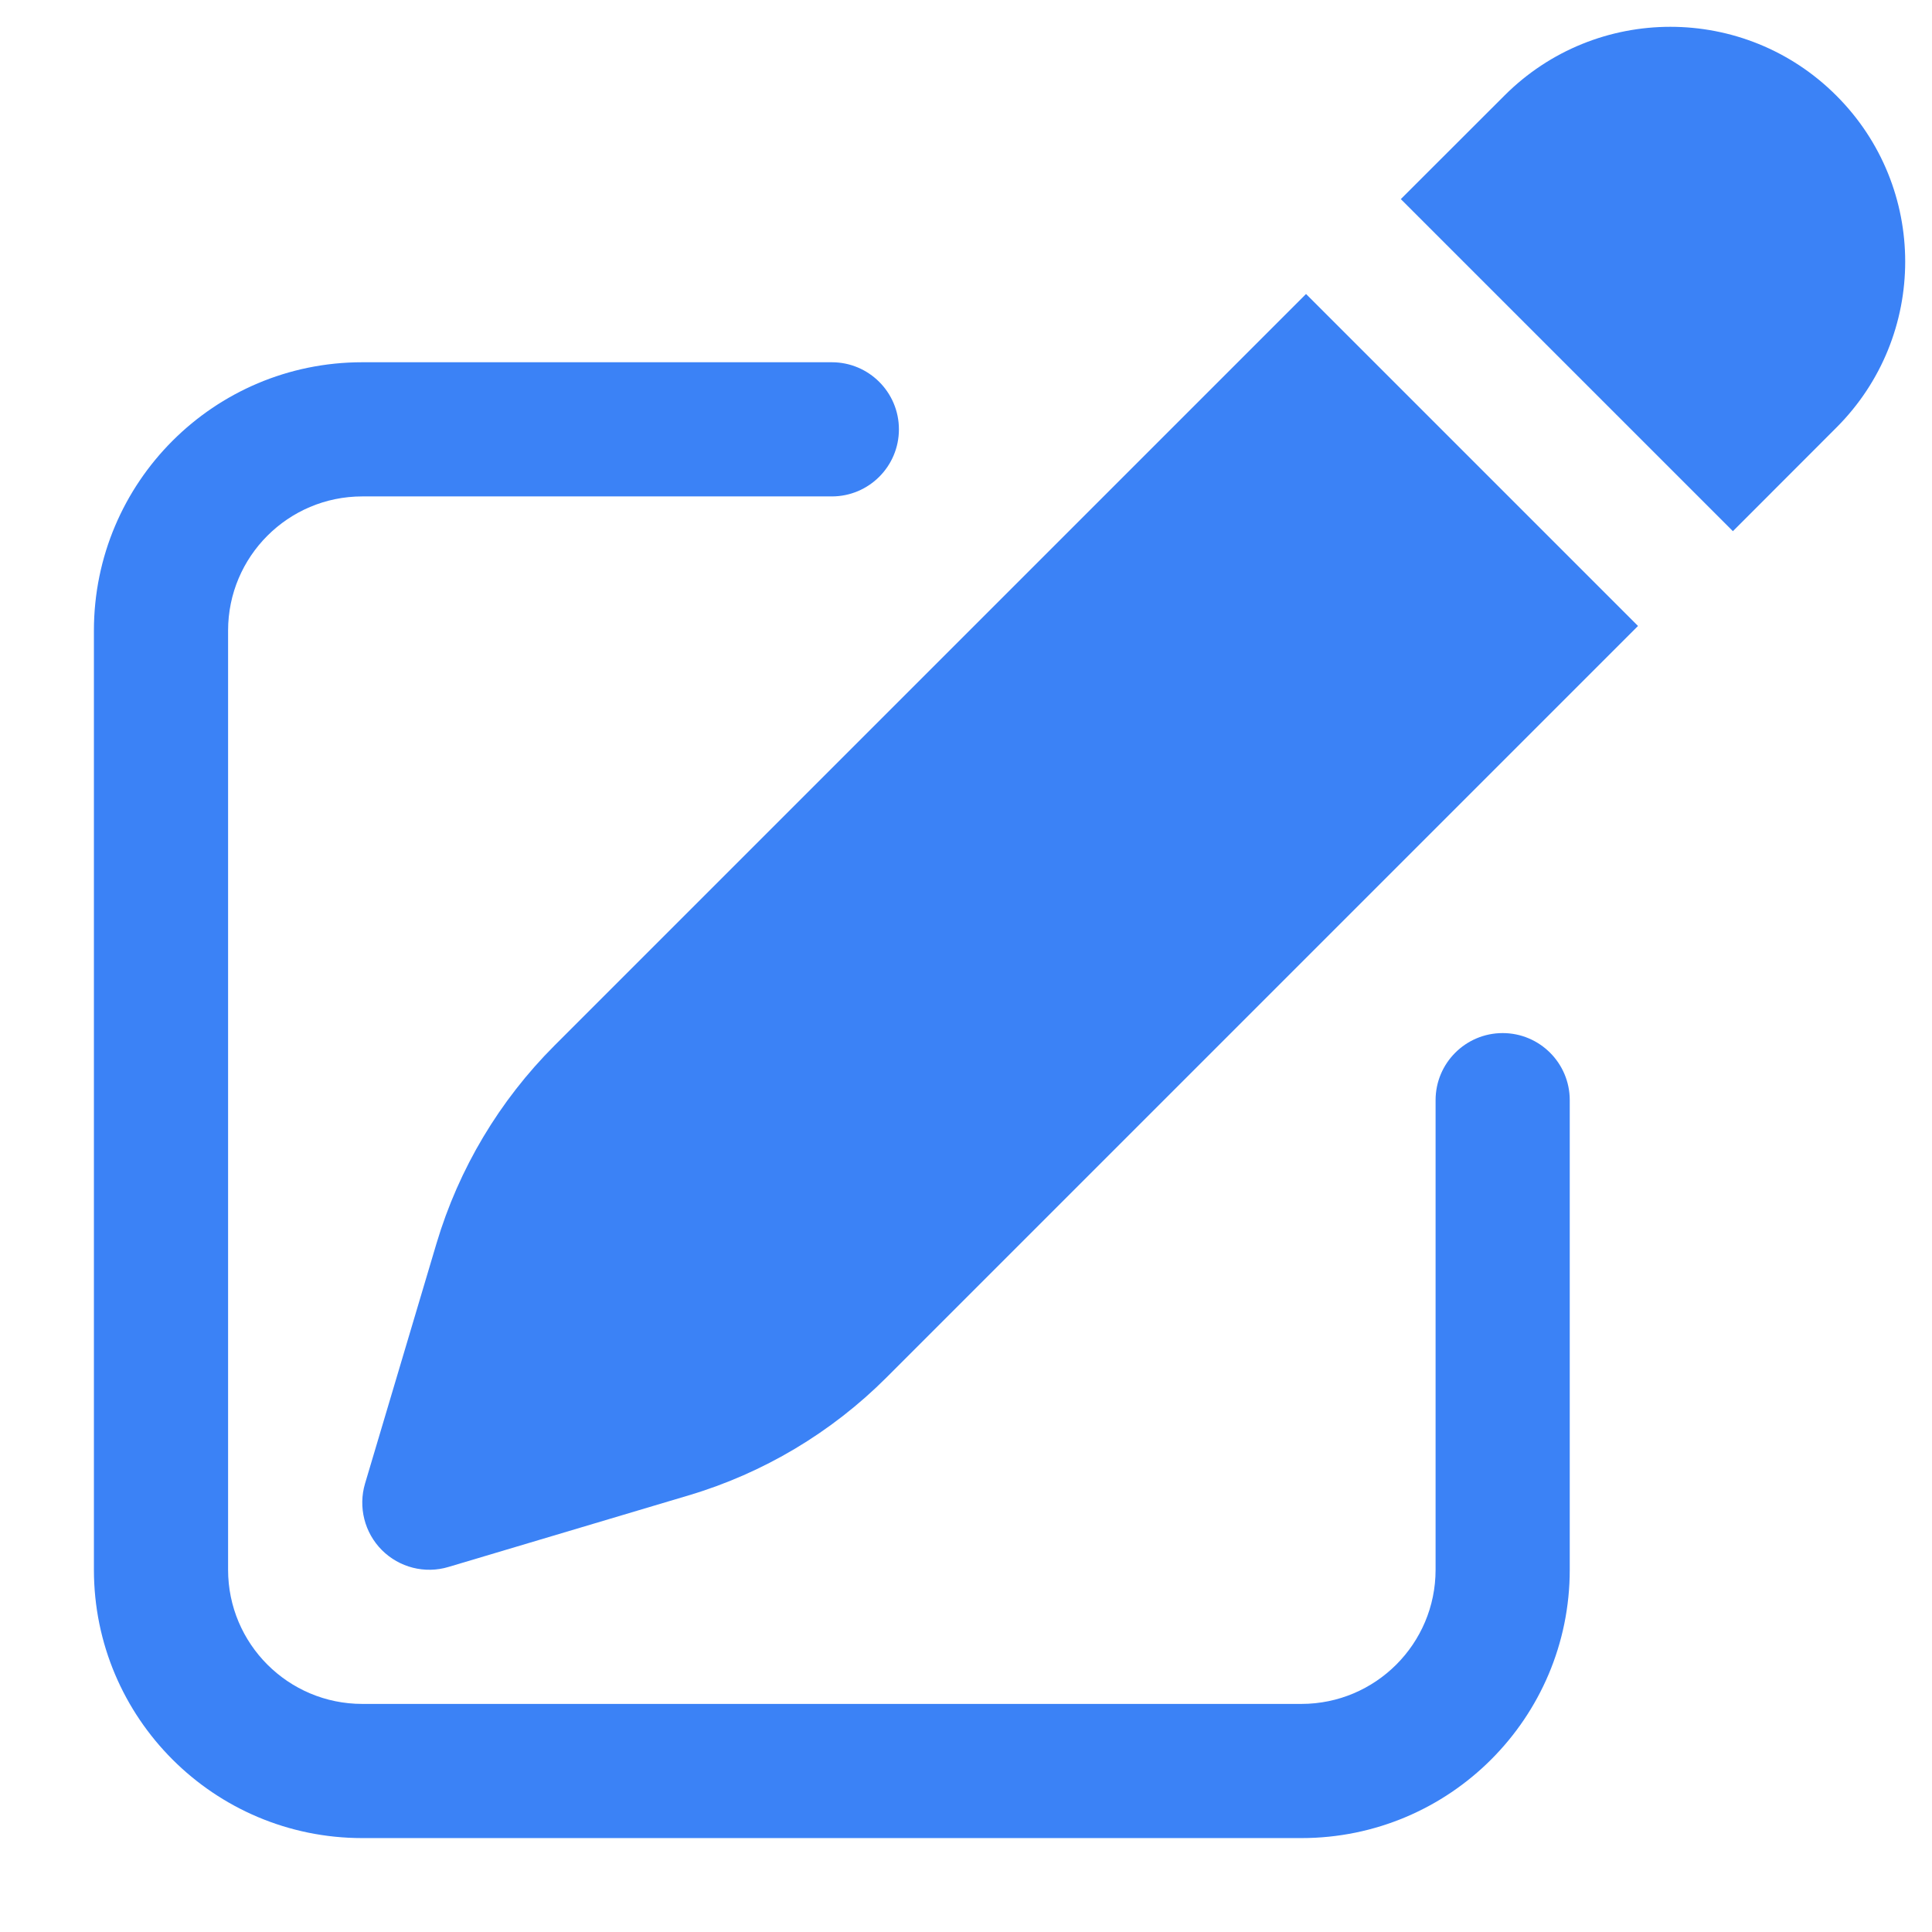
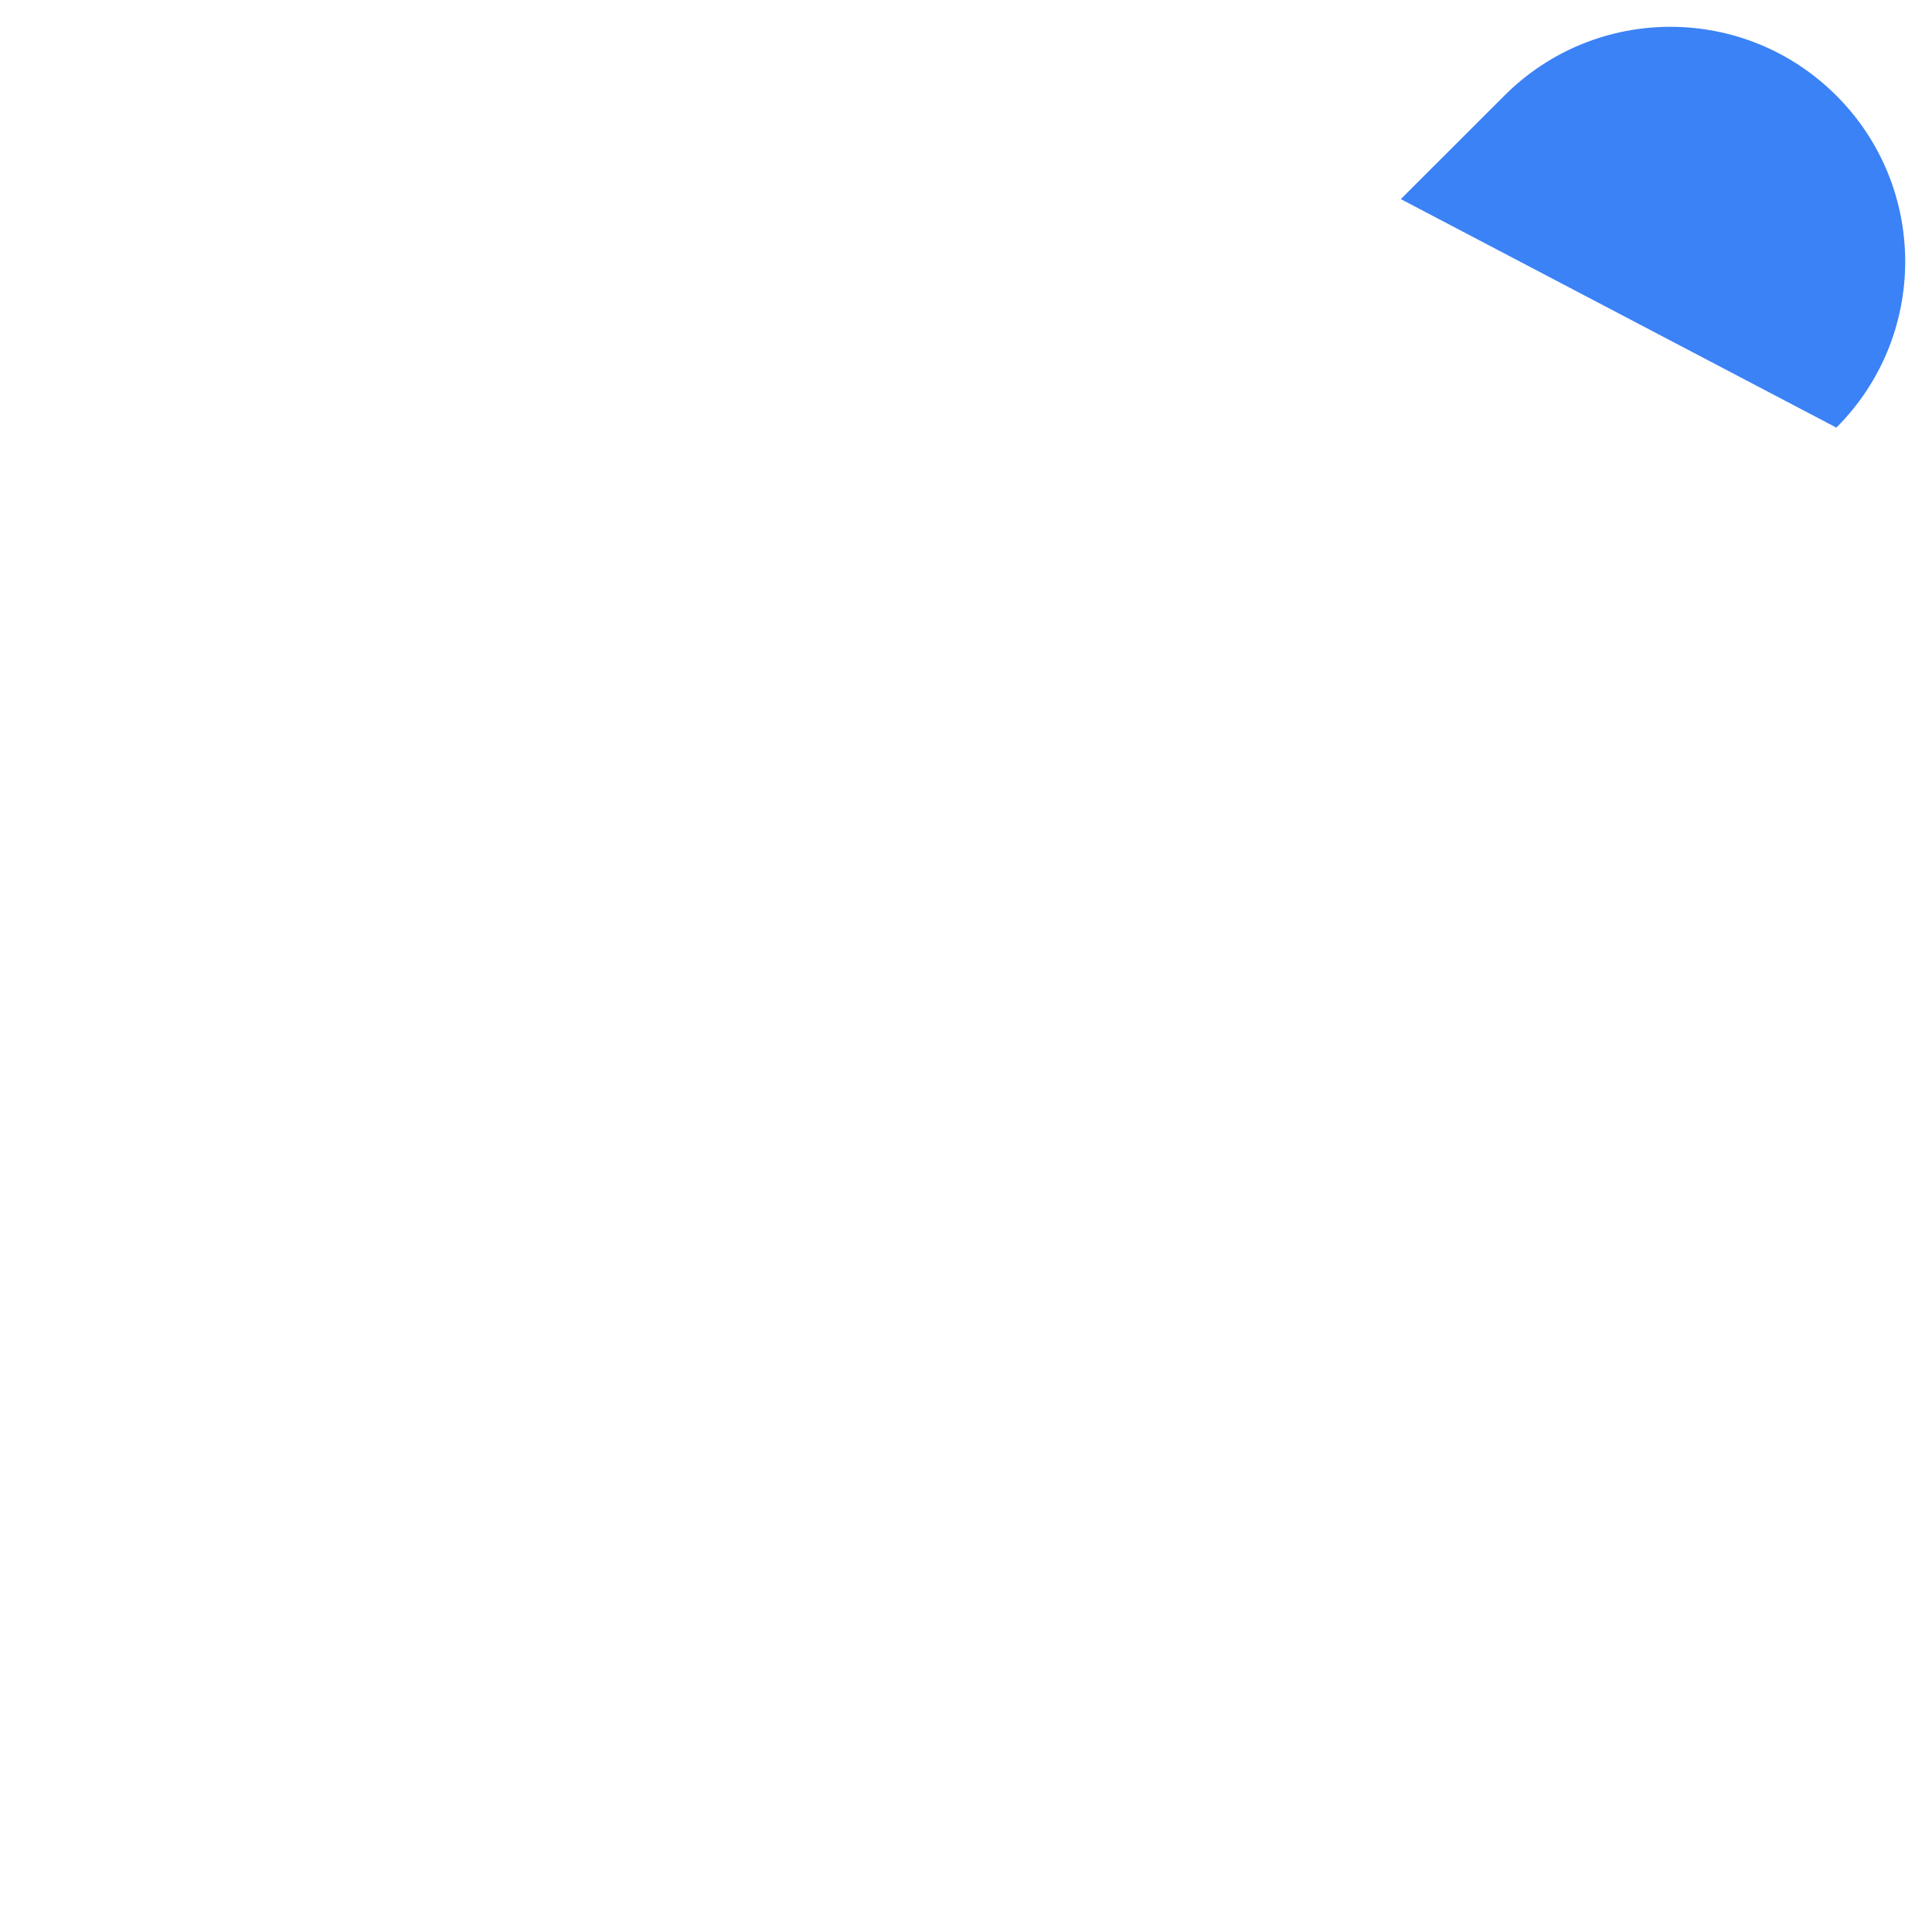
<svg xmlns="http://www.w3.org/2000/svg" width="18" height="18" viewBox="0 0 18 18" fill="none">
-   <path d="M17.109 0.891C16.255 0.036 14.87 0.036 14.016 0.891L13.051 1.855L16.145 4.949L17.109 3.984C17.964 3.13 17.964 1.745 17.109 0.891Z" fill="#3B82F6" />
-   <path d="M15.261 5.832L12.168 2.739L5.167 9.74C4.653 10.254 4.275 10.887 4.067 11.584L3.401 13.822C3.336 14.041 3.396 14.28 3.558 14.442C3.72 14.604 3.958 14.665 4.178 14.599L6.416 13.932C7.112 13.725 7.746 13.347 8.26 12.833L15.261 5.832Z" fill="#3B82F6" />
-   <path d="M3.375 3.375C1.994 3.375 0.875 4.494 0.875 5.875V14.625C0.875 16.006 1.994 17.125 3.375 17.125H12.125C13.506 17.125 14.625 16.006 14.625 14.625V10.25C14.625 9.905 14.345 9.625 14 9.625C13.655 9.625 13.375 9.905 13.375 10.25V14.625C13.375 15.315 12.815 15.875 12.125 15.875H3.375C2.685 15.875 2.125 15.315 2.125 14.625V5.875C2.125 5.185 2.685 4.625 3.375 4.625H7.75C8.095 4.625 8.375 4.345 8.375 4C8.375 3.655 8.095 3.375 7.75 3.375H3.375Z" fill="#3B82F6" />
+   <path d="M17.109 0.891C16.255 0.036 14.87 0.036 14.016 0.891L13.051 1.855L17.109 3.984C17.964 3.13 17.964 1.745 17.109 0.891Z" fill="#3B82F6" />
</svg>